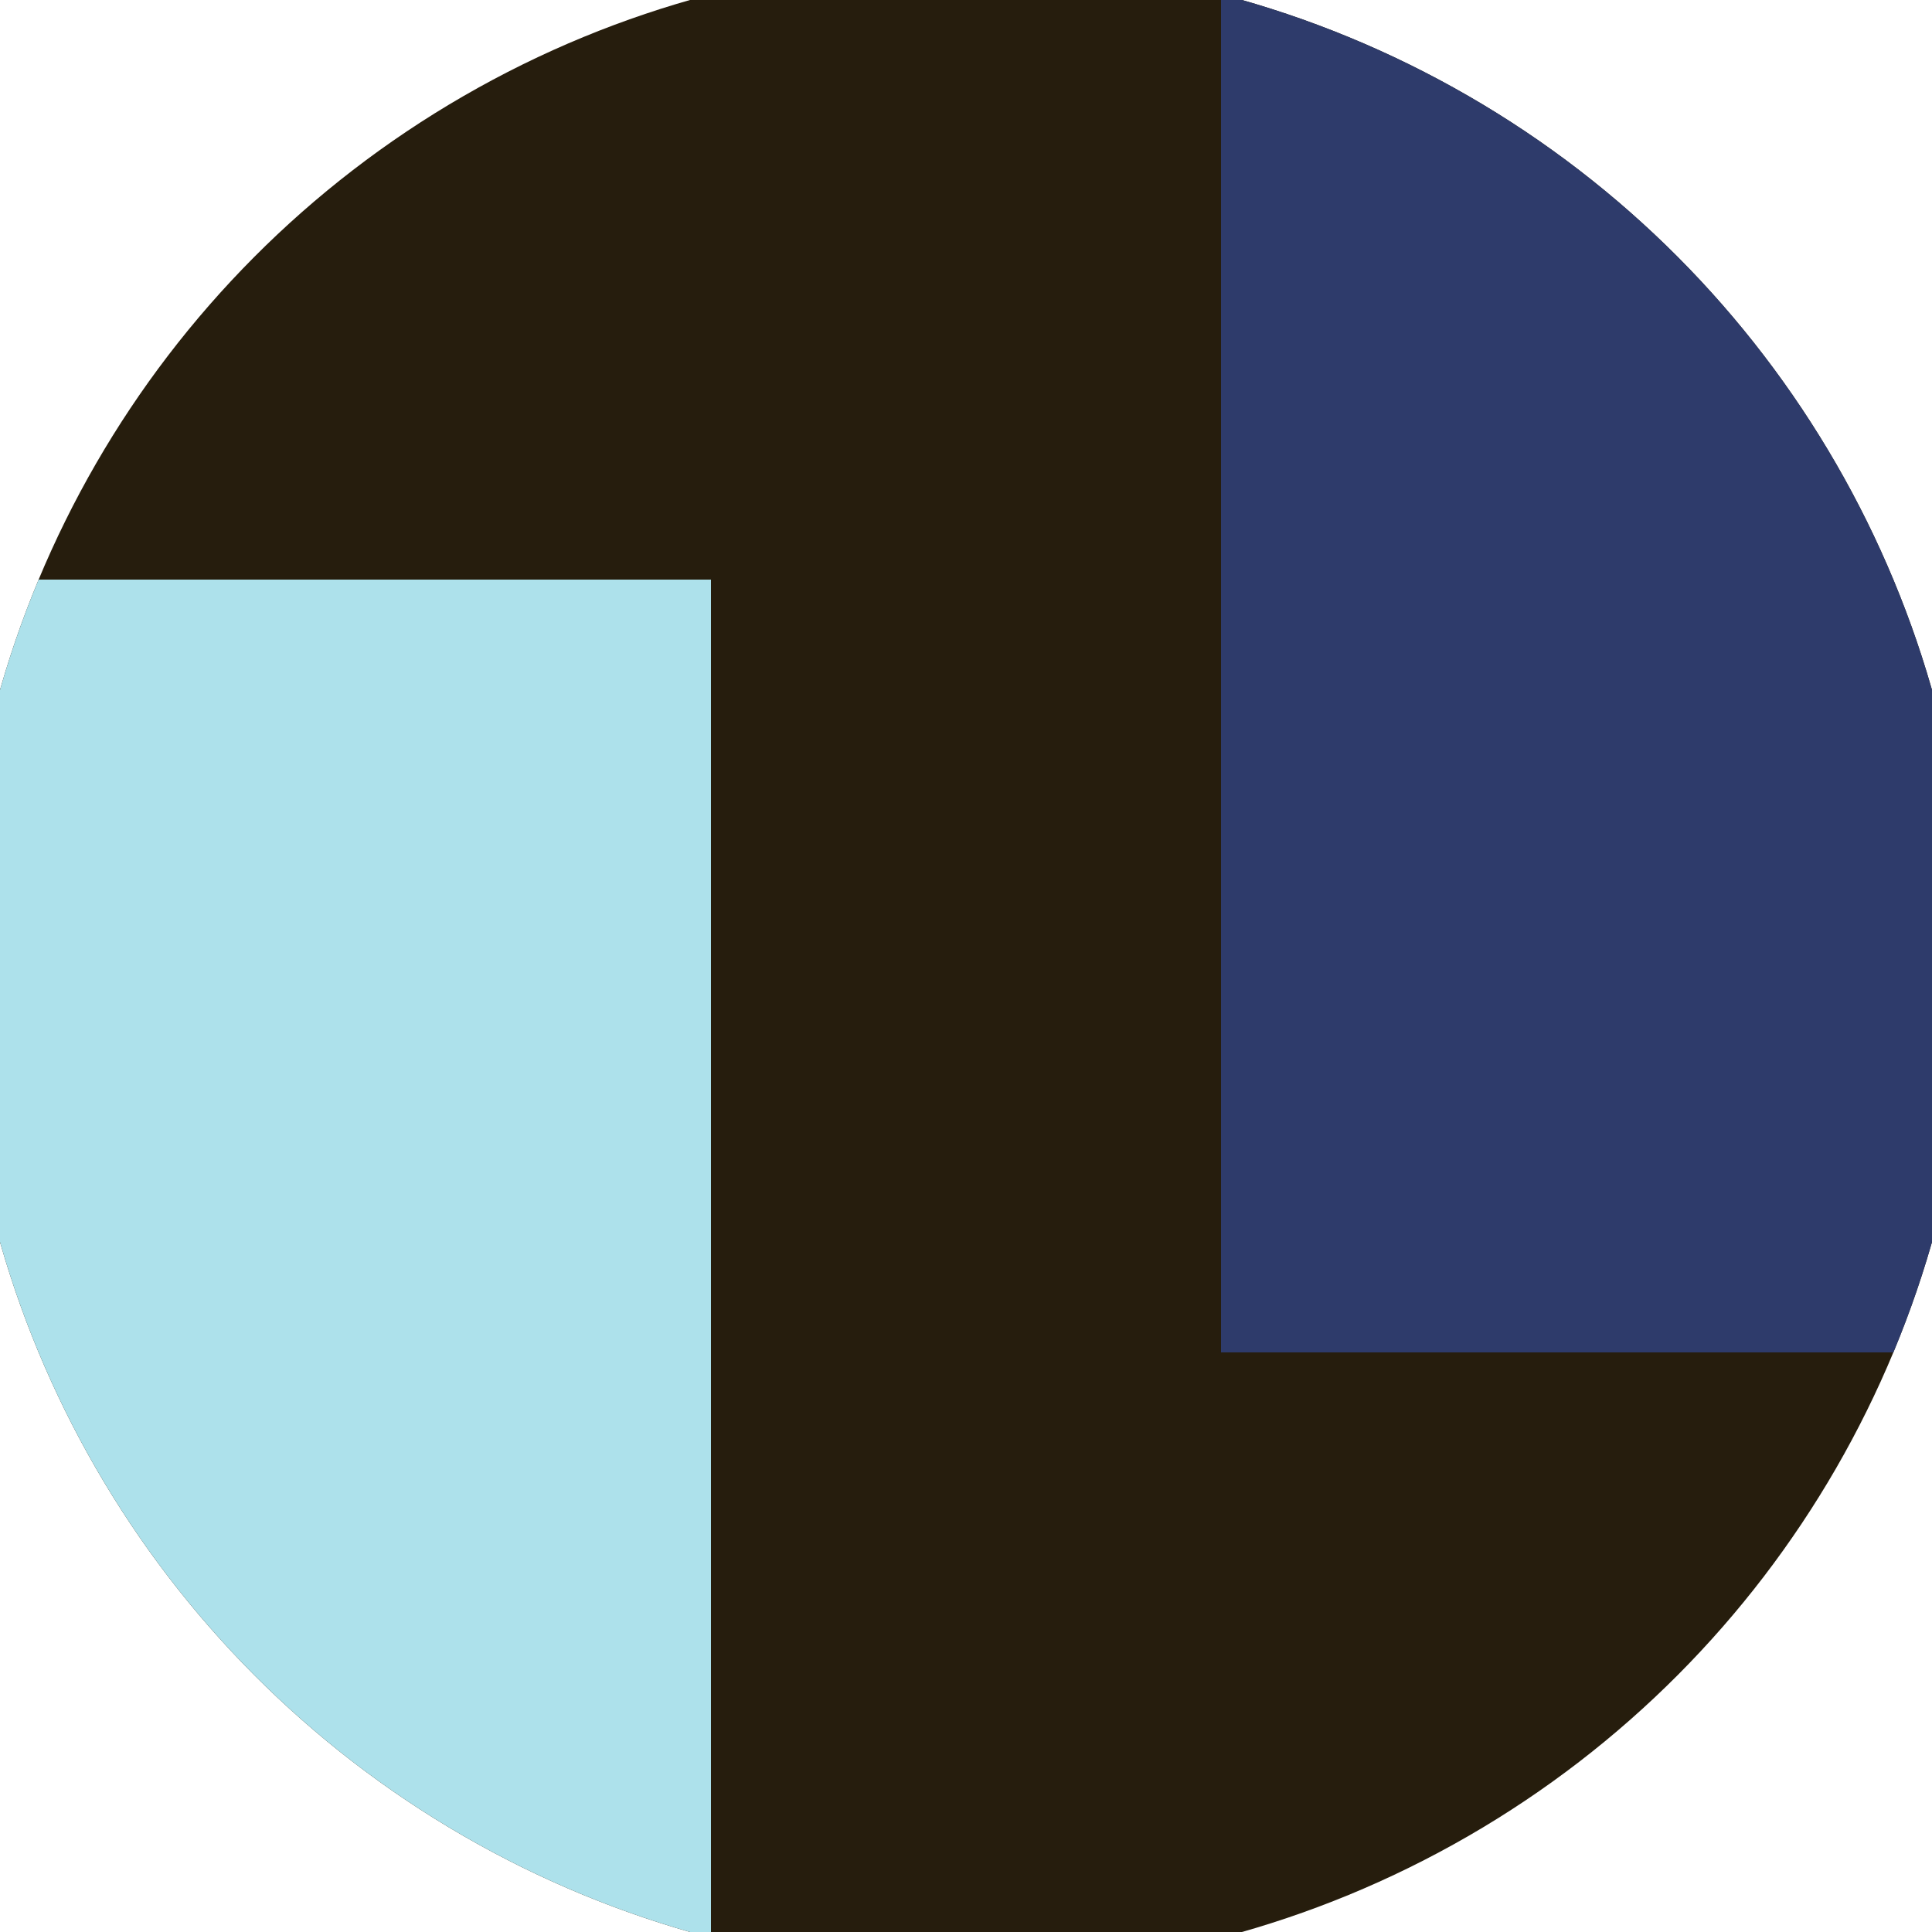
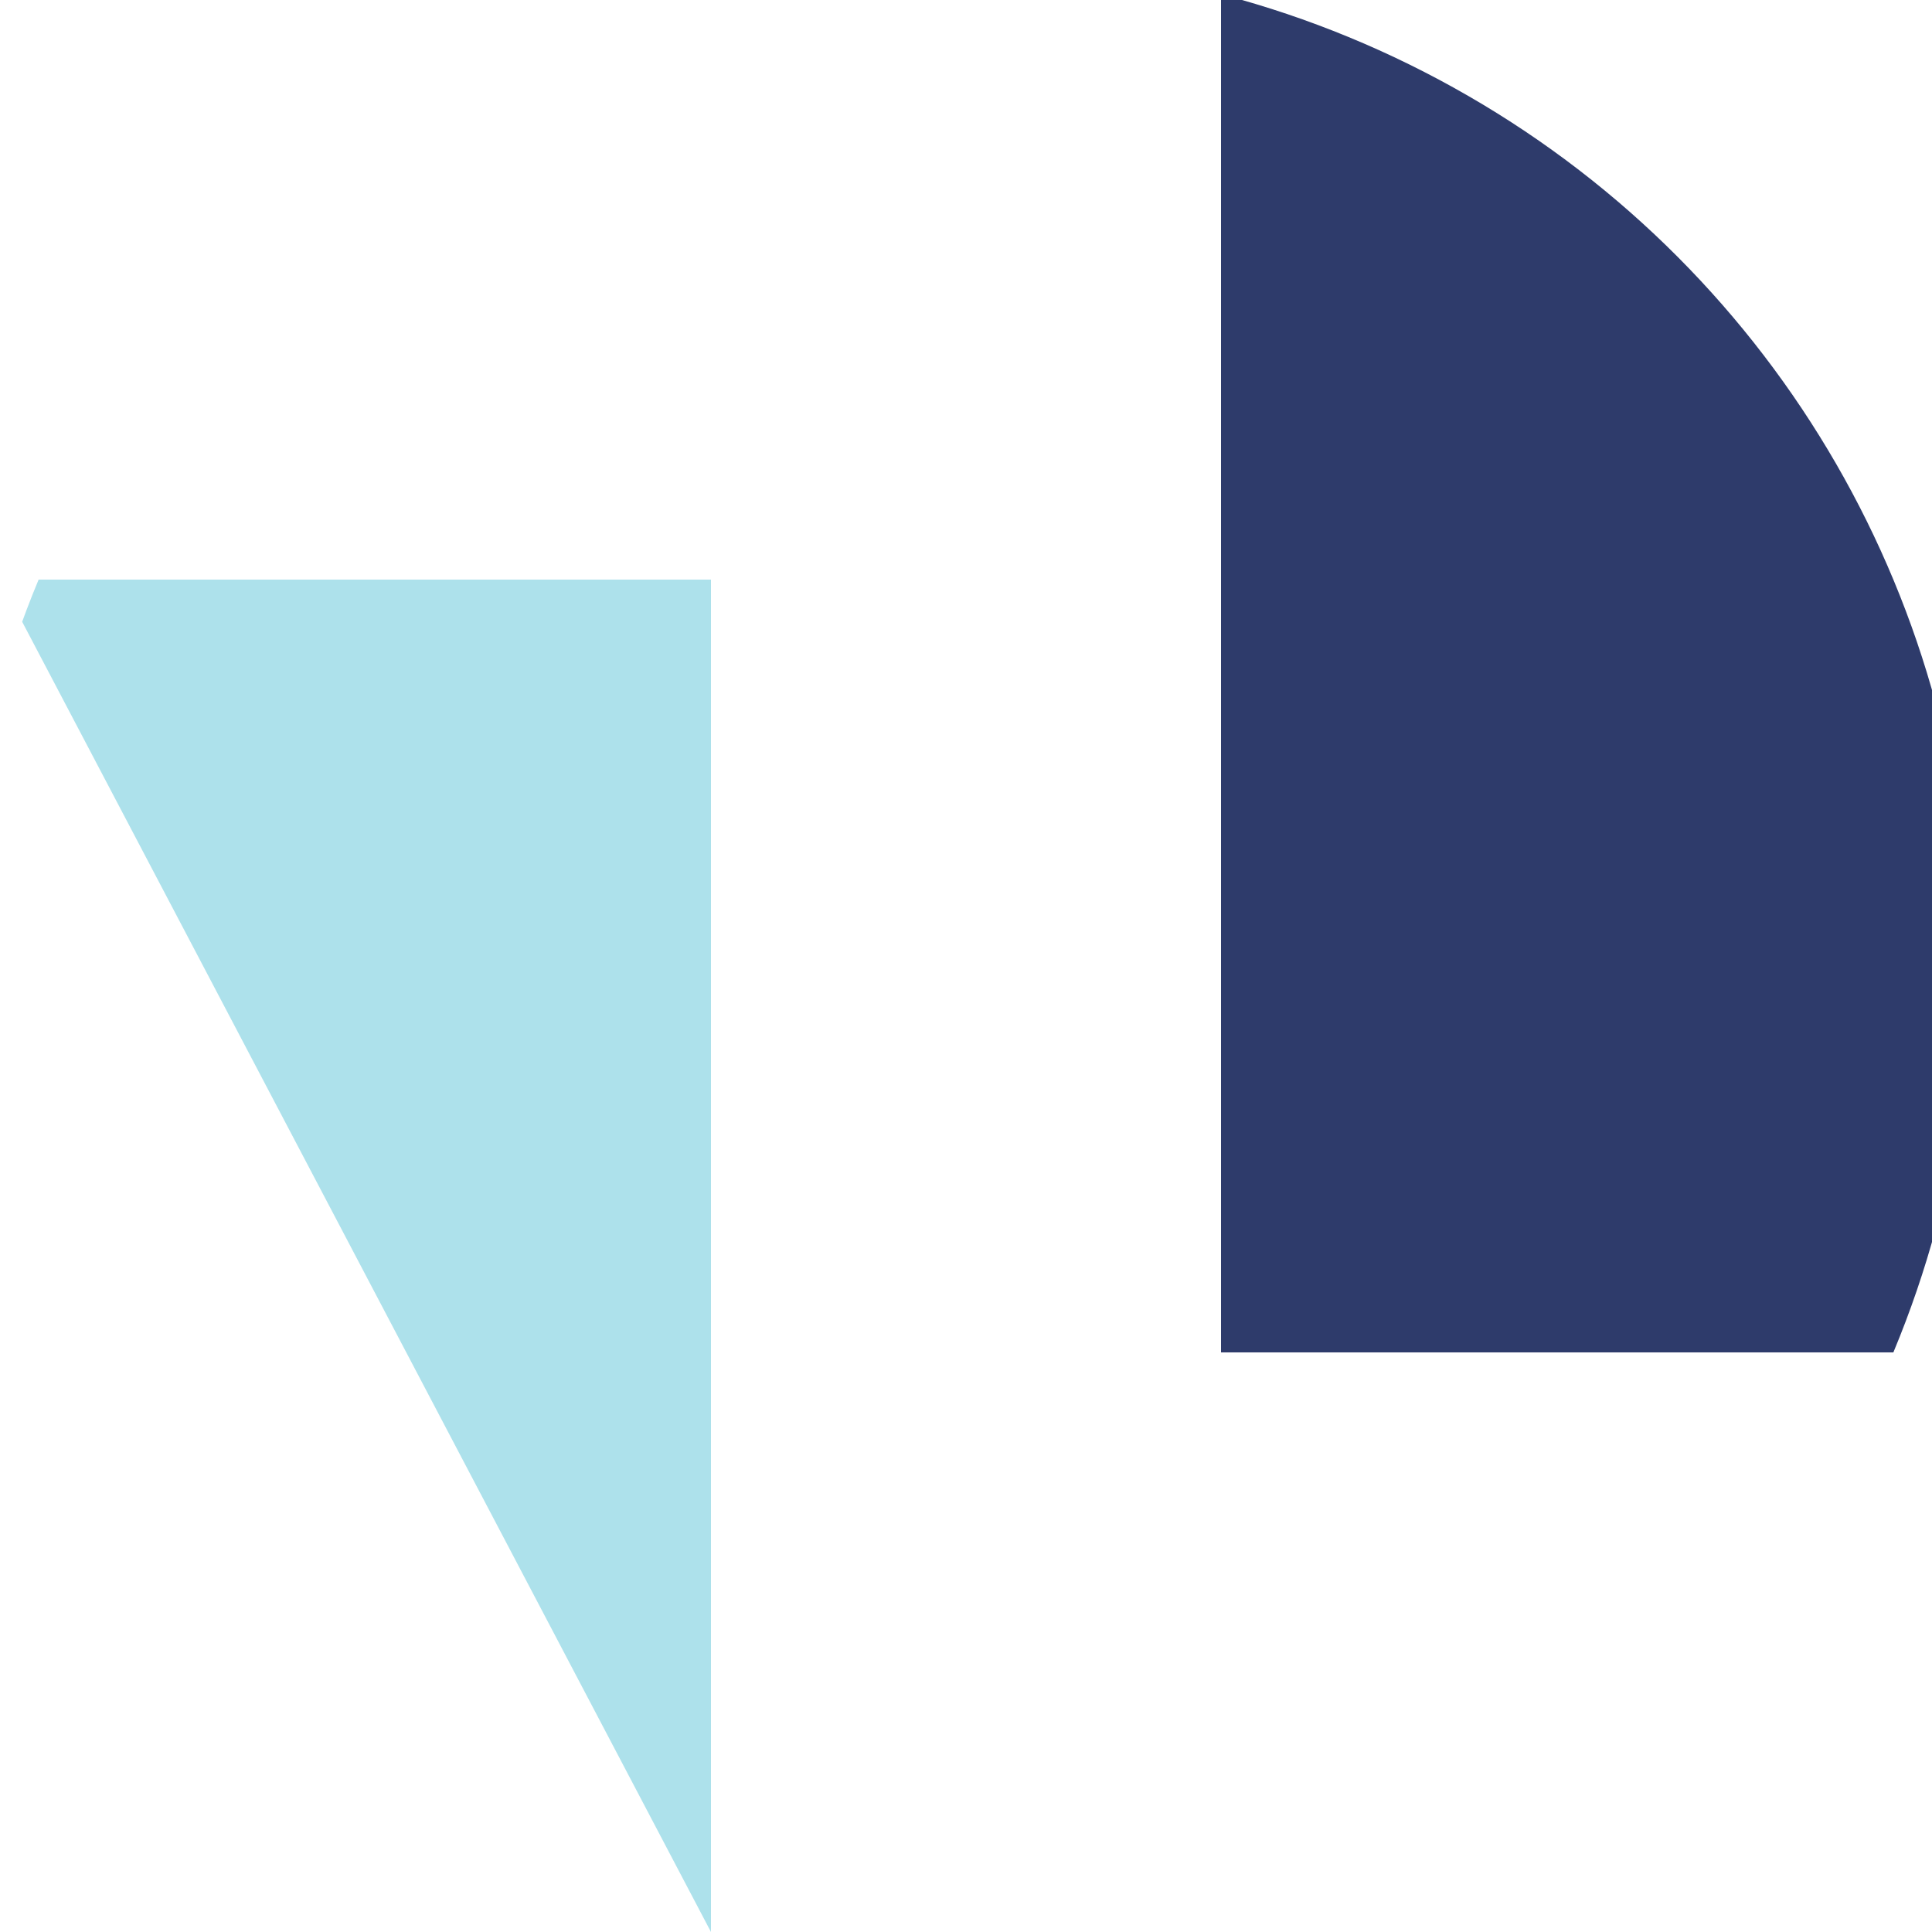
<svg xmlns="http://www.w3.org/2000/svg" width="128" height="128" viewBox="0 0 100 100" shape-rendering="geometricPrecision">
  <defs>
    <clipPath id="clip">
      <circle cx="50" cy="50" r="52" />
    </clipPath>
  </defs>
  <g transform="rotate(0 50 50)">
-     <rect x="0" y="0" width="100" height="100" fill="#261d0d" clip-path="url(#clip)" />
-     <path d="M 0 30 H 36.8 V 100 H 0 Z" fill="#ade1eb" clip-path="url(#clip)" />
+     <path d="M 0 30 H 36.8 V 100 Z" fill="#ade1eb" clip-path="url(#clip)" />
    <path d="M 63.2 0 V 70 H 100 V 0 Z" fill="#2e3b6b" clip-path="url(#clip)" />
  </g>
</svg>